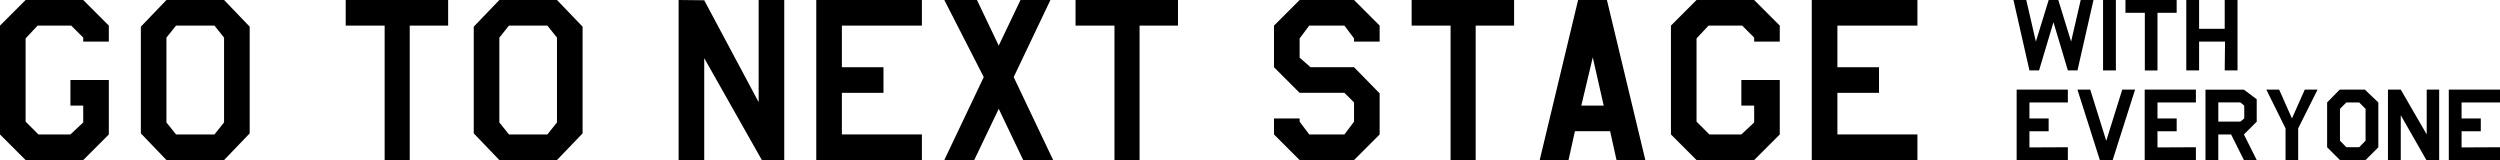
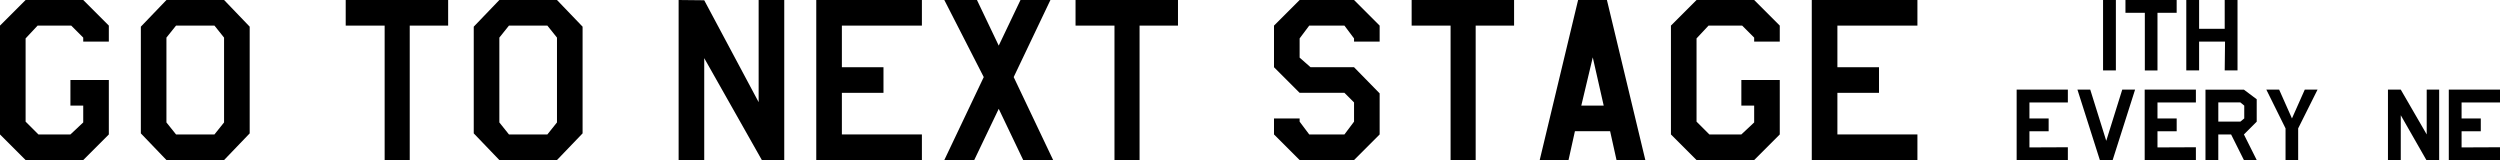
<svg xmlns="http://www.w3.org/2000/svg" id="_レイヤー_1" data-name="レイヤー 1" width="1200" height="77" viewBox="0 0 1200 77">
  <defs>
    <style>
      .cls-1 {
        fill: none;
      }
    </style>
  </defs>
  <g>
    <g>
      <polygon points="854.29 64.53 842 76.82 814.34 76.82 802.05 64.53 802.05 12.29 814.34 0 842 0 854.29 12.29 854.29 19.97 842 19.97 842 18.05 836.24 12.29 820.1 12.29 814.34 18.44 814.34 58.39 820.49 64.53 835.85 64.53 842 58.77 842 50.7 835.85 50.7 835.85 38.41 854.29 38.41 854.29 64.53" />
      <polygon points="726.76 12.29 708.32 12.29 708.32 76.82 696.28 76.82 696.28 12.29 677.59 12.29 677.59 0 726.76 0 726.76 12.29" />
      <polygon points="920.36 76.82 869.65 76.82 869.65 0 920.36 0 920.36 12.29 881.95 12.29 881.95 32.27 901.92 32.27 901.92 44.56 881.95 44.56 881.95 64.53 920.36 64.53 920.36 76.82" />
      <path d="M119.85,64.02l-12.29,12.8h-27.66l-12.29-12.8V12.8L79.9,0h27.66l12.29,12.8v51.22ZM107.55,58.77V18.05l-4.61-5.76h-18.44l-4.61,5.76v40.72l4.61,5.76h18.44l4.61-5.76Z" />
      <polygon points="52.24 64.53 39.95 76.82 12.29 76.82 0 64.53 0 12.29 12.29 0 39.95 0 52.24 12.29 52.24 19.97 39.95 19.97 39.95 18.05 34.19 12.29 18.05 12.29 12.29 18.44 12.29 58.39 18.44 64.53 33.8 64.53 39.95 58.77 39.95 50.7 33.8 50.7 33.8 38.41 52.24 38.41 52.24 64.53" />
      <polygon points="376.44 76.82 365.69 76.82 338.03 27.91 338.03 76.82 325.74 76.82 325.74 0 338.03 .13 364.15 49.04 364.15 0 376.44 0 376.44 76.82" />
      <polygon points="442.51 76.82 391.81 76.82 391.81 0 442.51 0 442.51 12.29 404.1 12.29 404.1 32.27 424.07 32.27 424.07 44.56 404.1 44.56 404.1 64.53 442.51 64.53 442.51 76.82" />
      <polygon points="565.43 12.29 546.99 12.29 546.99 76.82 534.95 76.82 534.95 12.29 516.26 12.29 516.26 0 565.43 0 565.43 12.29" />
      <polygon points="215.11 12.29 196.67 12.29 196.67 76.82 184.63 76.82 184.63 12.29 165.94 12.29 165.94 0 215.11 0 215.11 12.29" />
      <polygon points="662.23 64.53 649.94 76.82 623.82 76.82 611.52 64.53 611.52 56.85 623.82 56.85 623.82 58.39 628.43 64.53 645.33 64.53 649.94 58.39 649.94 49.17 645.33 44.56 623.82 44.56 611.52 32.27 611.52 12.29 623.82 0 649.94 0 662.23 12.29 662.23 19.97 649.94 19.97 649.94 18.44 645.33 12.29 628.43 12.29 623.82 18.44 623.82 27.66 629.07 32.27 649.94 32.27 662.23 44.82 662.23 64.53" />
      <path d="M789.76,76.82h-13.83l-3.07-13.83h-16.9l-3.07,13.83h-13.83L757.49,0h13.83l18.44,76.82ZM769.78,50.7l-5.25-23.17-5.51,23.17h10.76Z" />
      <polygon points="505.51 76.82 491.14 76.82 479.39 52.24 467.63 76.82 453.27 76.82 472.2 37 453.27 0 468.94 0 479.39 21.9 489.84 0 504.2 0 486.57 37 505.51 76.82" />
      <path d="M279.64,64.02l-12.29,12.8h-27.66l-12.29-12.8V12.8l12.29-12.8h27.66l12.29,12.8v51.22ZM267.35,58.77V18.05l-4.61-5.76h-18.44l-4.61,5.76v40.72l4.61,5.76h18.44l4.61-5.76Z" />
    </g>
    <g>
-       <path d="M1004.87,0l-7.68,33.8h-4.61l-6.92-23.13-6.91,23.13h-4.61l-7.68-33.8h6.15l4.61,19.97,6.15-19.97h4.61l6.15,19.97,4.61-19.97h6.15Z" />
      <path d="M1015.62,33.8h-6.15V0h6.15v33.8Z" />
      <path d="M1044.81,6.15h-9.22v27.66h-6.07V6.15h-9.3V0h24.58v6.15Z" />
      <path d="M1074.01,33.8h-6.15l.16-13.83h-12.45v13.83h-6.15V0h6.15v13.83h12.29V0h6.15v33.8Z" />
      <path d="M992.57,76.82h-24.58v-33.8h24.58v6.15h-18.44v7.68h9.22v6.15h-9.22v7.76l18.44-.08v6.15Z" />
      <path d="M1054.03,76.82h-24.58v-33.8h24.58v6.15h-18.44v7.68h9.22v6.15h-9.22v7.76l18.44-.08v6.15Z" />
      <path d="M1200,76.82h-24.58v-33.8h24.58v6.15h-18.44v7.68h9.22v6.15h-9.22v7.76l18.44-.08v6.15Z" />
      <path d="M1024.84,43.02l-10.76,33.8h-6.15l-10.76-33.8h6.15l7.68,24.58,7.68-24.58h6.15Z" />
      <path d="M1083.23,58.39l-6.15,6.15,6.15,12.29h-6.15l-6.15-12.29h-6.15v12.29h-6.15v-33.8h18.44l6.15,4.61v10.76ZM1077.24,56.85v-6.15l-1.86-1.54h-10.59v9.22h10.59l1.86-1.54Z" />
      <path d="M1112.42,43.02l-9.3,18.6v15.2h-6.06v-15.2l-9.22-18.6h6.15l6.15,13.83,6.15-13.83h6.15Z" />
-       <path d="M1141.61,70.68l-6.15,6.15h-12.29l-6.15-6.15v-21.51l6.04-6.15h12.07l6.47,6.15v21.51ZM1135.47,67.52v-15.28l-3.07-3.07h-6.15l-3.07,3.07v15.28l3.07,3.15h6.15l3.07-3.15Z" />
      <path d="M1170.81,76.82h-6.15l-12.29-21.51v21.51h-6.15v-33.8h6.15l12.45,21.51v-21.51h5.98v33.8Z" />
    </g>
  </g>
-   <rect class="cls-1" width="1200" height="77" />
</svg>